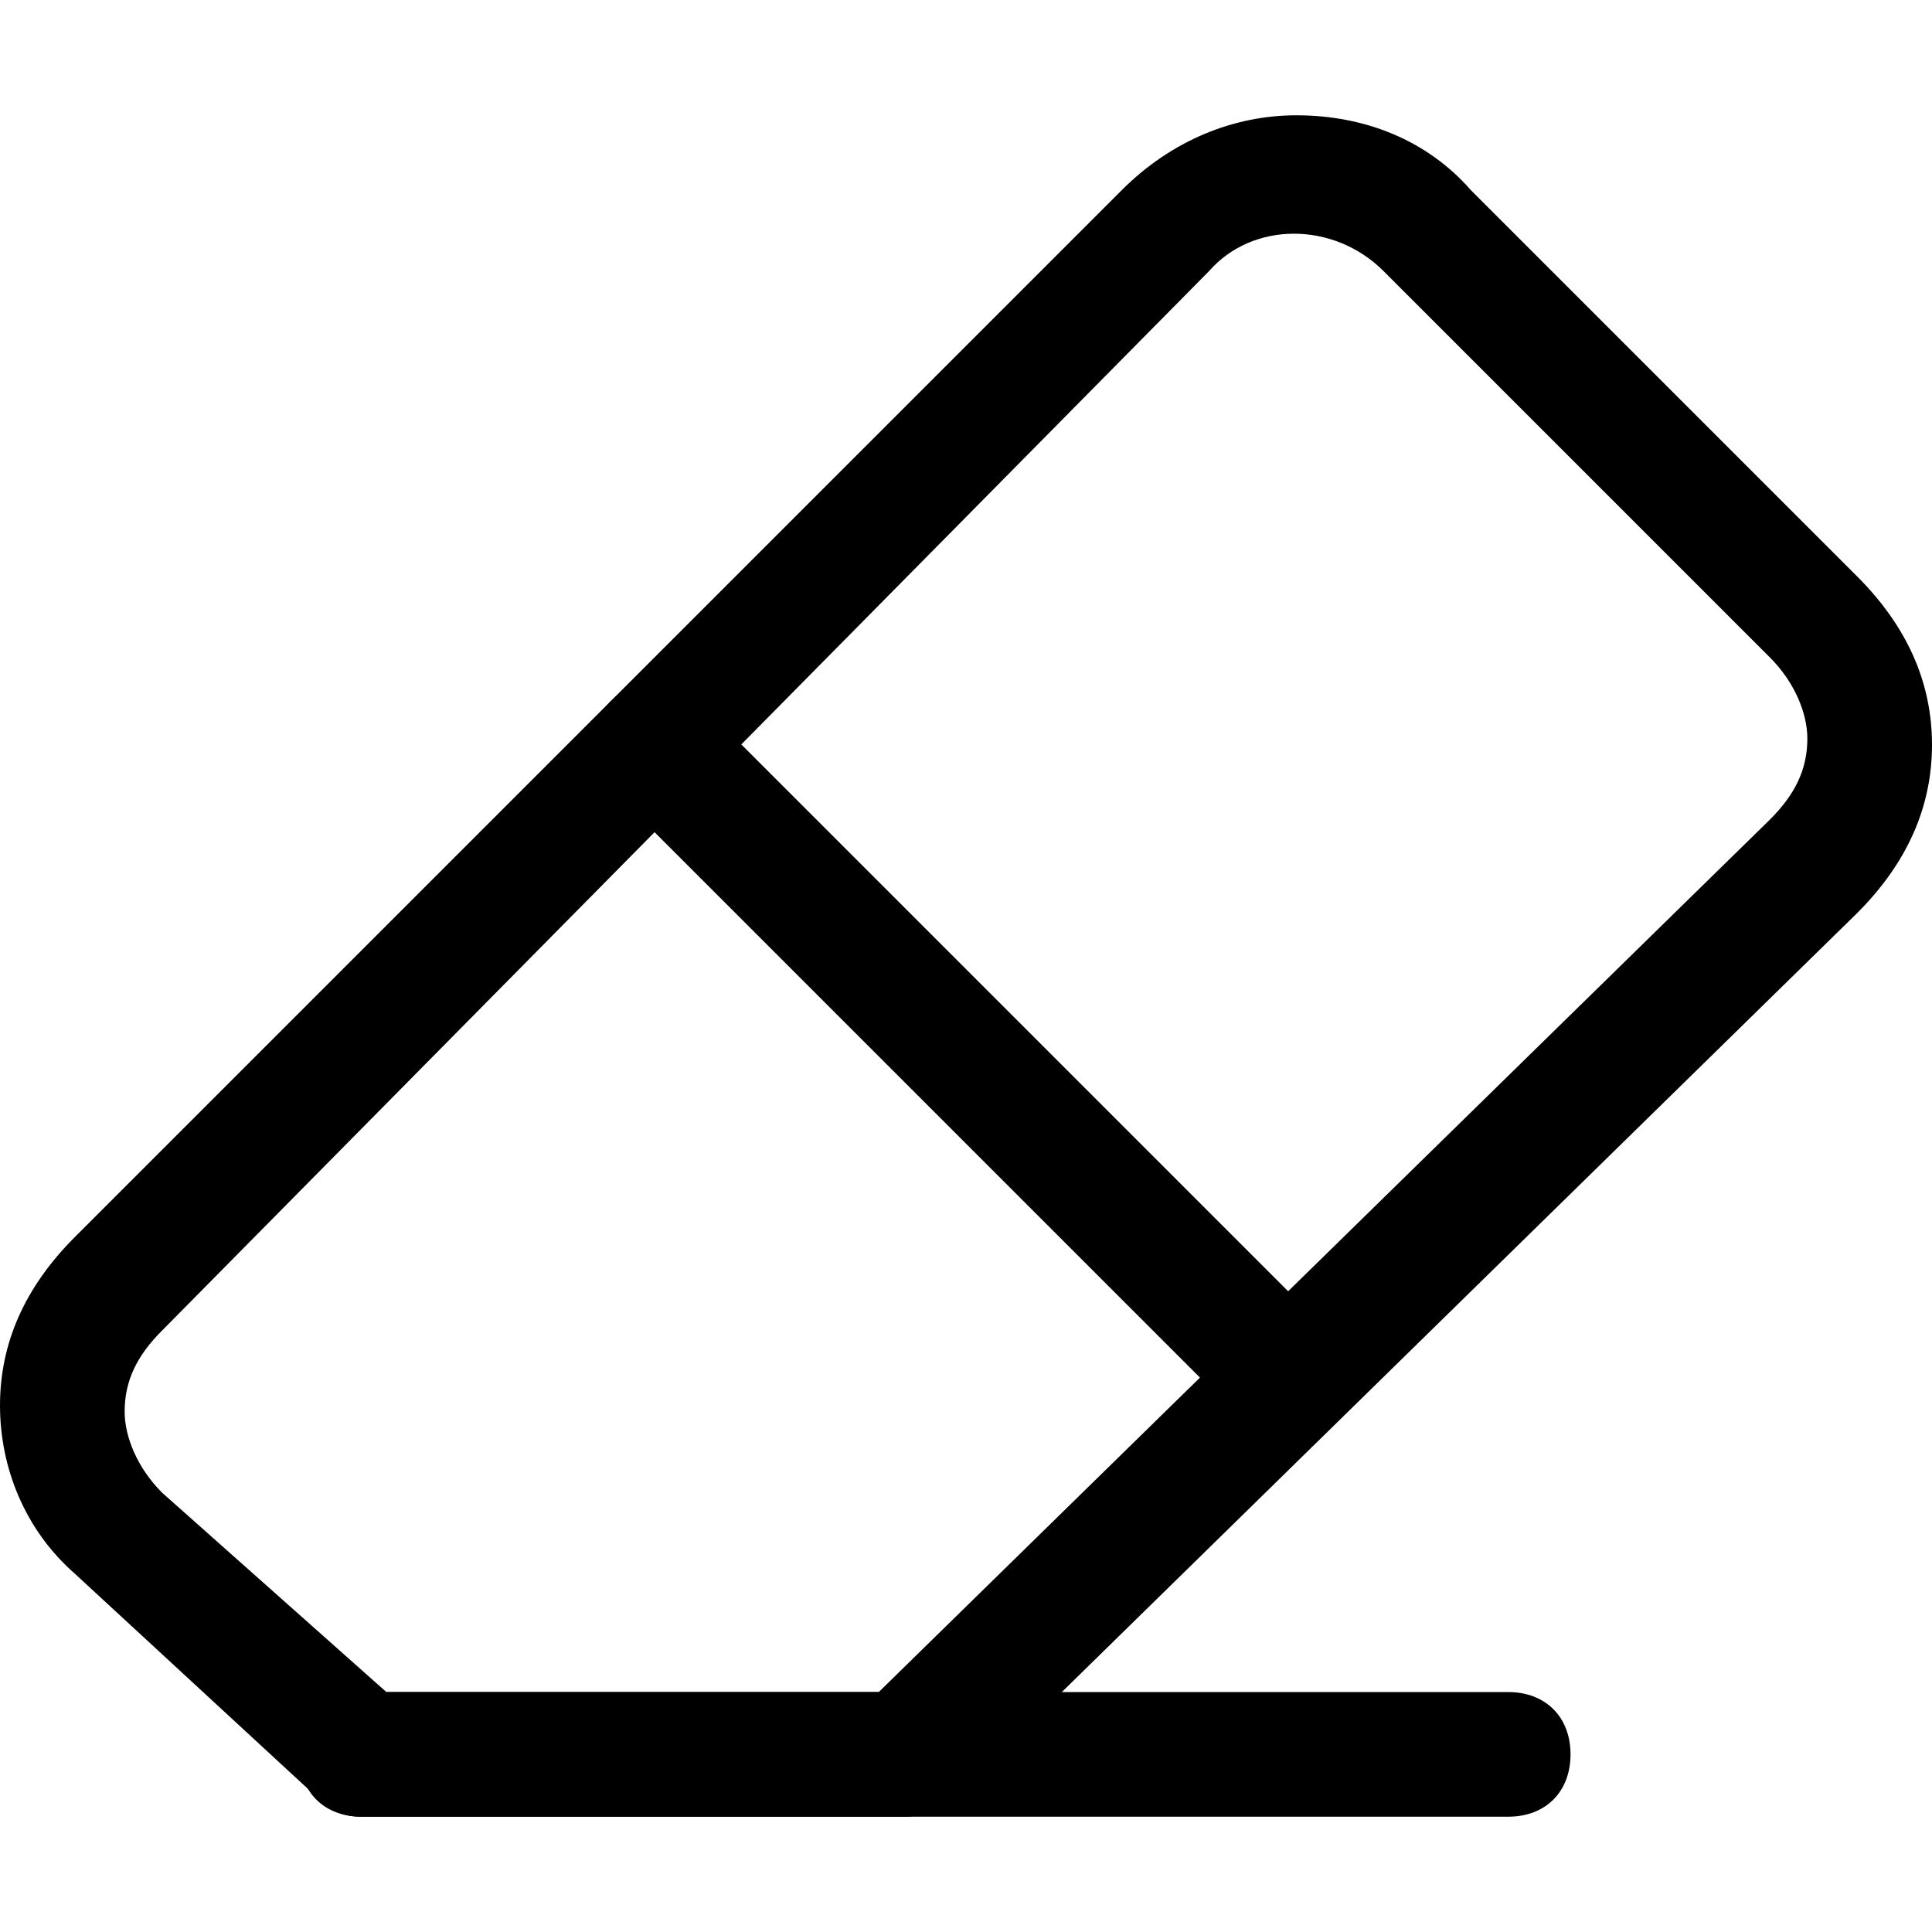
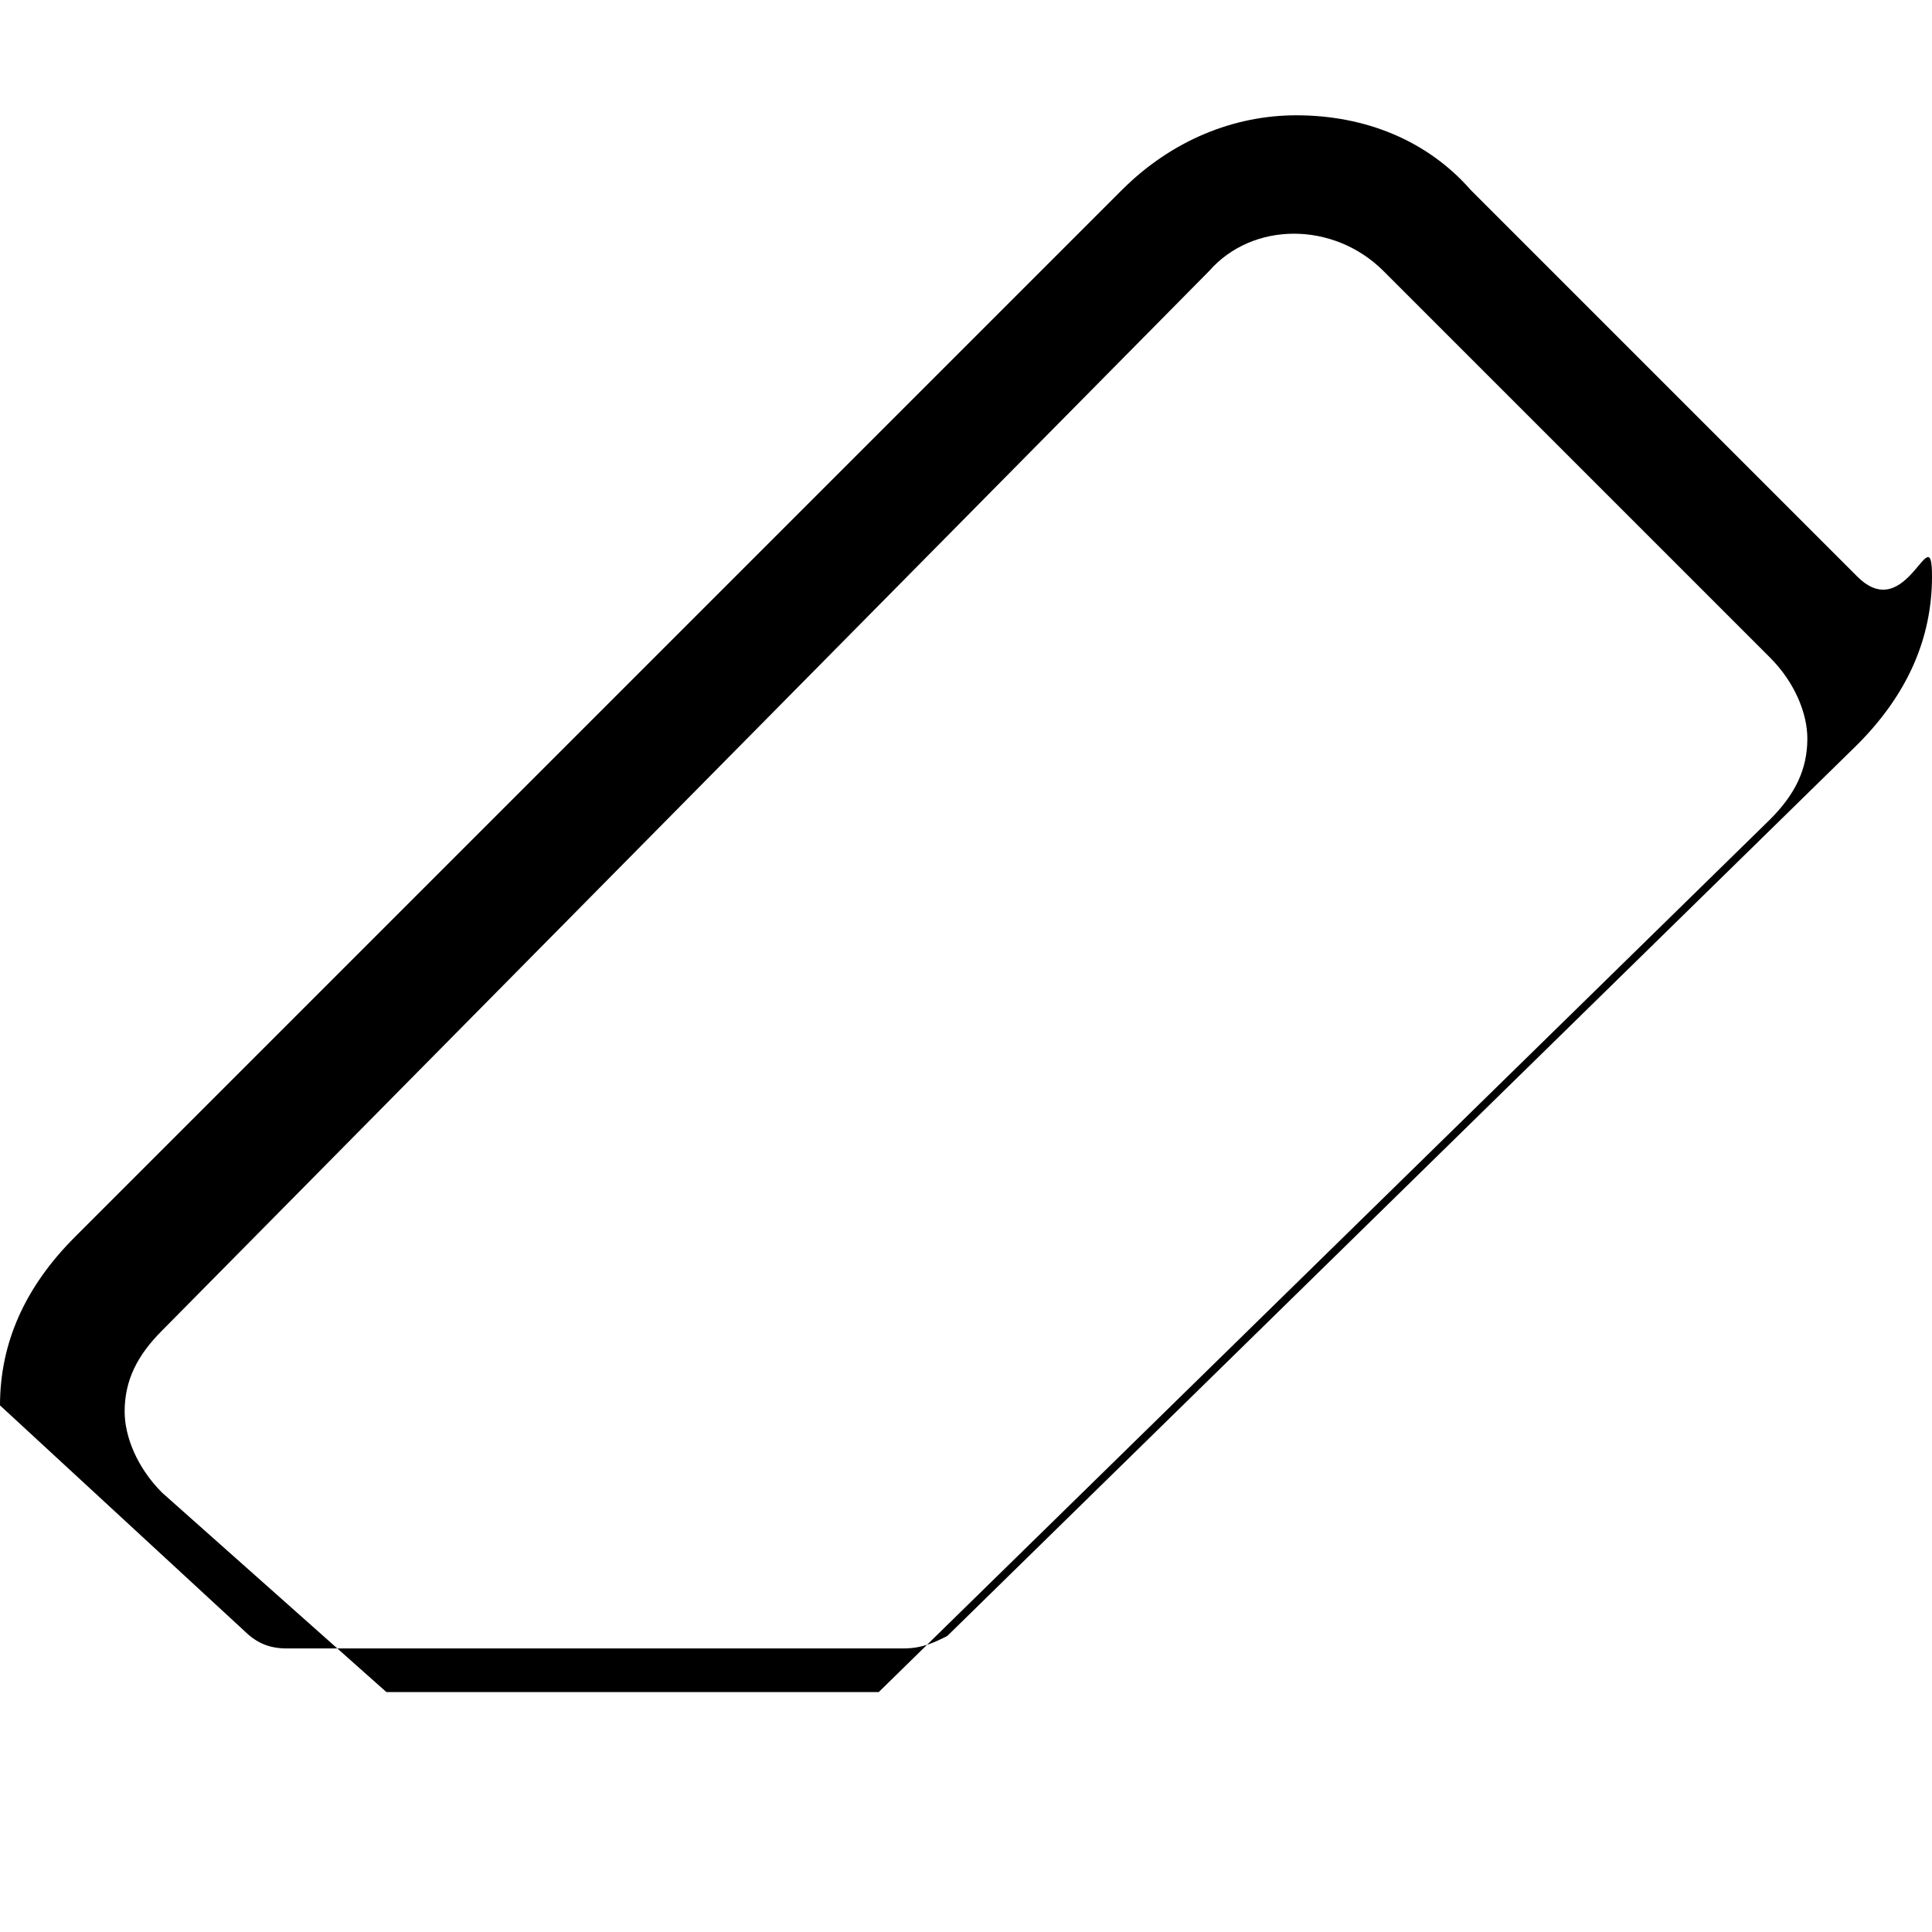
<svg xmlns="http://www.w3.org/2000/svg" fill="#000000" height="800px" width="800px" version="1.1" id="Layer_1" viewBox="0 0 496 496" xml:space="preserve">
  <g>
    <g>
-       <path d="M476.8,148l-99.2-99.2c-11.2-12.8-27.2-19.2-44.8-19.2c-16,0-32,6.4-44.8,19.2L19.2,317.6C6.4,330.4,0,344.8,0,360.8    s6.4,32,19.2,43.2l62.4,57.6c3.2,3.2,6.4,4.8,11.2,4.8H232c4.8,0,8-1.6,11.2-3.2l233.6-228.8c12.8-12.8,19.2-27.2,19.2-43.2    S489.6,160.8,476.8,148z M454.4,210.4l-228.8,224H99.2l-57.6-51.2c-6.4-6.4-9.6-14.4-9.6-20.8c0-8,3.2-14.4,9.6-20.8l268.8-272    c11.2-12.8,32-12.8,44.8,0l99.2,99.2c6.4,6.4,9.6,14.4,9.6,20.8C464,197.6,460.8,204,454.4,210.4z" />
+       <path d="M476.8,148l-99.2-99.2c-11.2-12.8-27.2-19.2-44.8-19.2c-16,0-32,6.4-44.8,19.2L19.2,317.6C6.4,330.4,0,344.8,0,360.8    l62.4,57.6c3.2,3.2,6.4,4.8,11.2,4.8H232c4.8,0,8-1.6,11.2-3.2l233.6-228.8c12.8-12.8,19.2-27.2,19.2-43.2    S489.6,160.8,476.8,148z M454.4,210.4l-228.8,224H99.2l-57.6-51.2c-6.4-6.4-9.6-14.4-9.6-20.8c0-8,3.2-14.4,9.6-20.8l268.8-272    c11.2-12.8,32-12.8,44.8,0l99.2,99.2c6.4,6.4,9.6,14.4,9.6,20.8C464,197.6,460.8,204,454.4,210.4z" />
    </g>
  </g>
  <g>
    <g>
-       <path d="M387.2,434.4H92.8c-9.6,0-16,6.4-16,16c0,9.6,6.4,16,16,16h294.4c9.6,0,16-6.4,16-16C403.2,440.8,396.8,434.4,387.2,434.4    z" />
-     </g>
+       </g>
  </g>
  <g>
    <g>
-       <path d="M339.2,340l-160-160c-6.4-6.4-16-6.4-22.4,0c-6.4,6.4-6.4,16,0,22.4l160,160c3.2,3.2,6.4,4.8,11.2,4.8s8-1.6,11.2-4.8    C345.6,356,345.6,346.4,339.2,340z" />
-     </g>
+       </g>
  </g>
</svg>